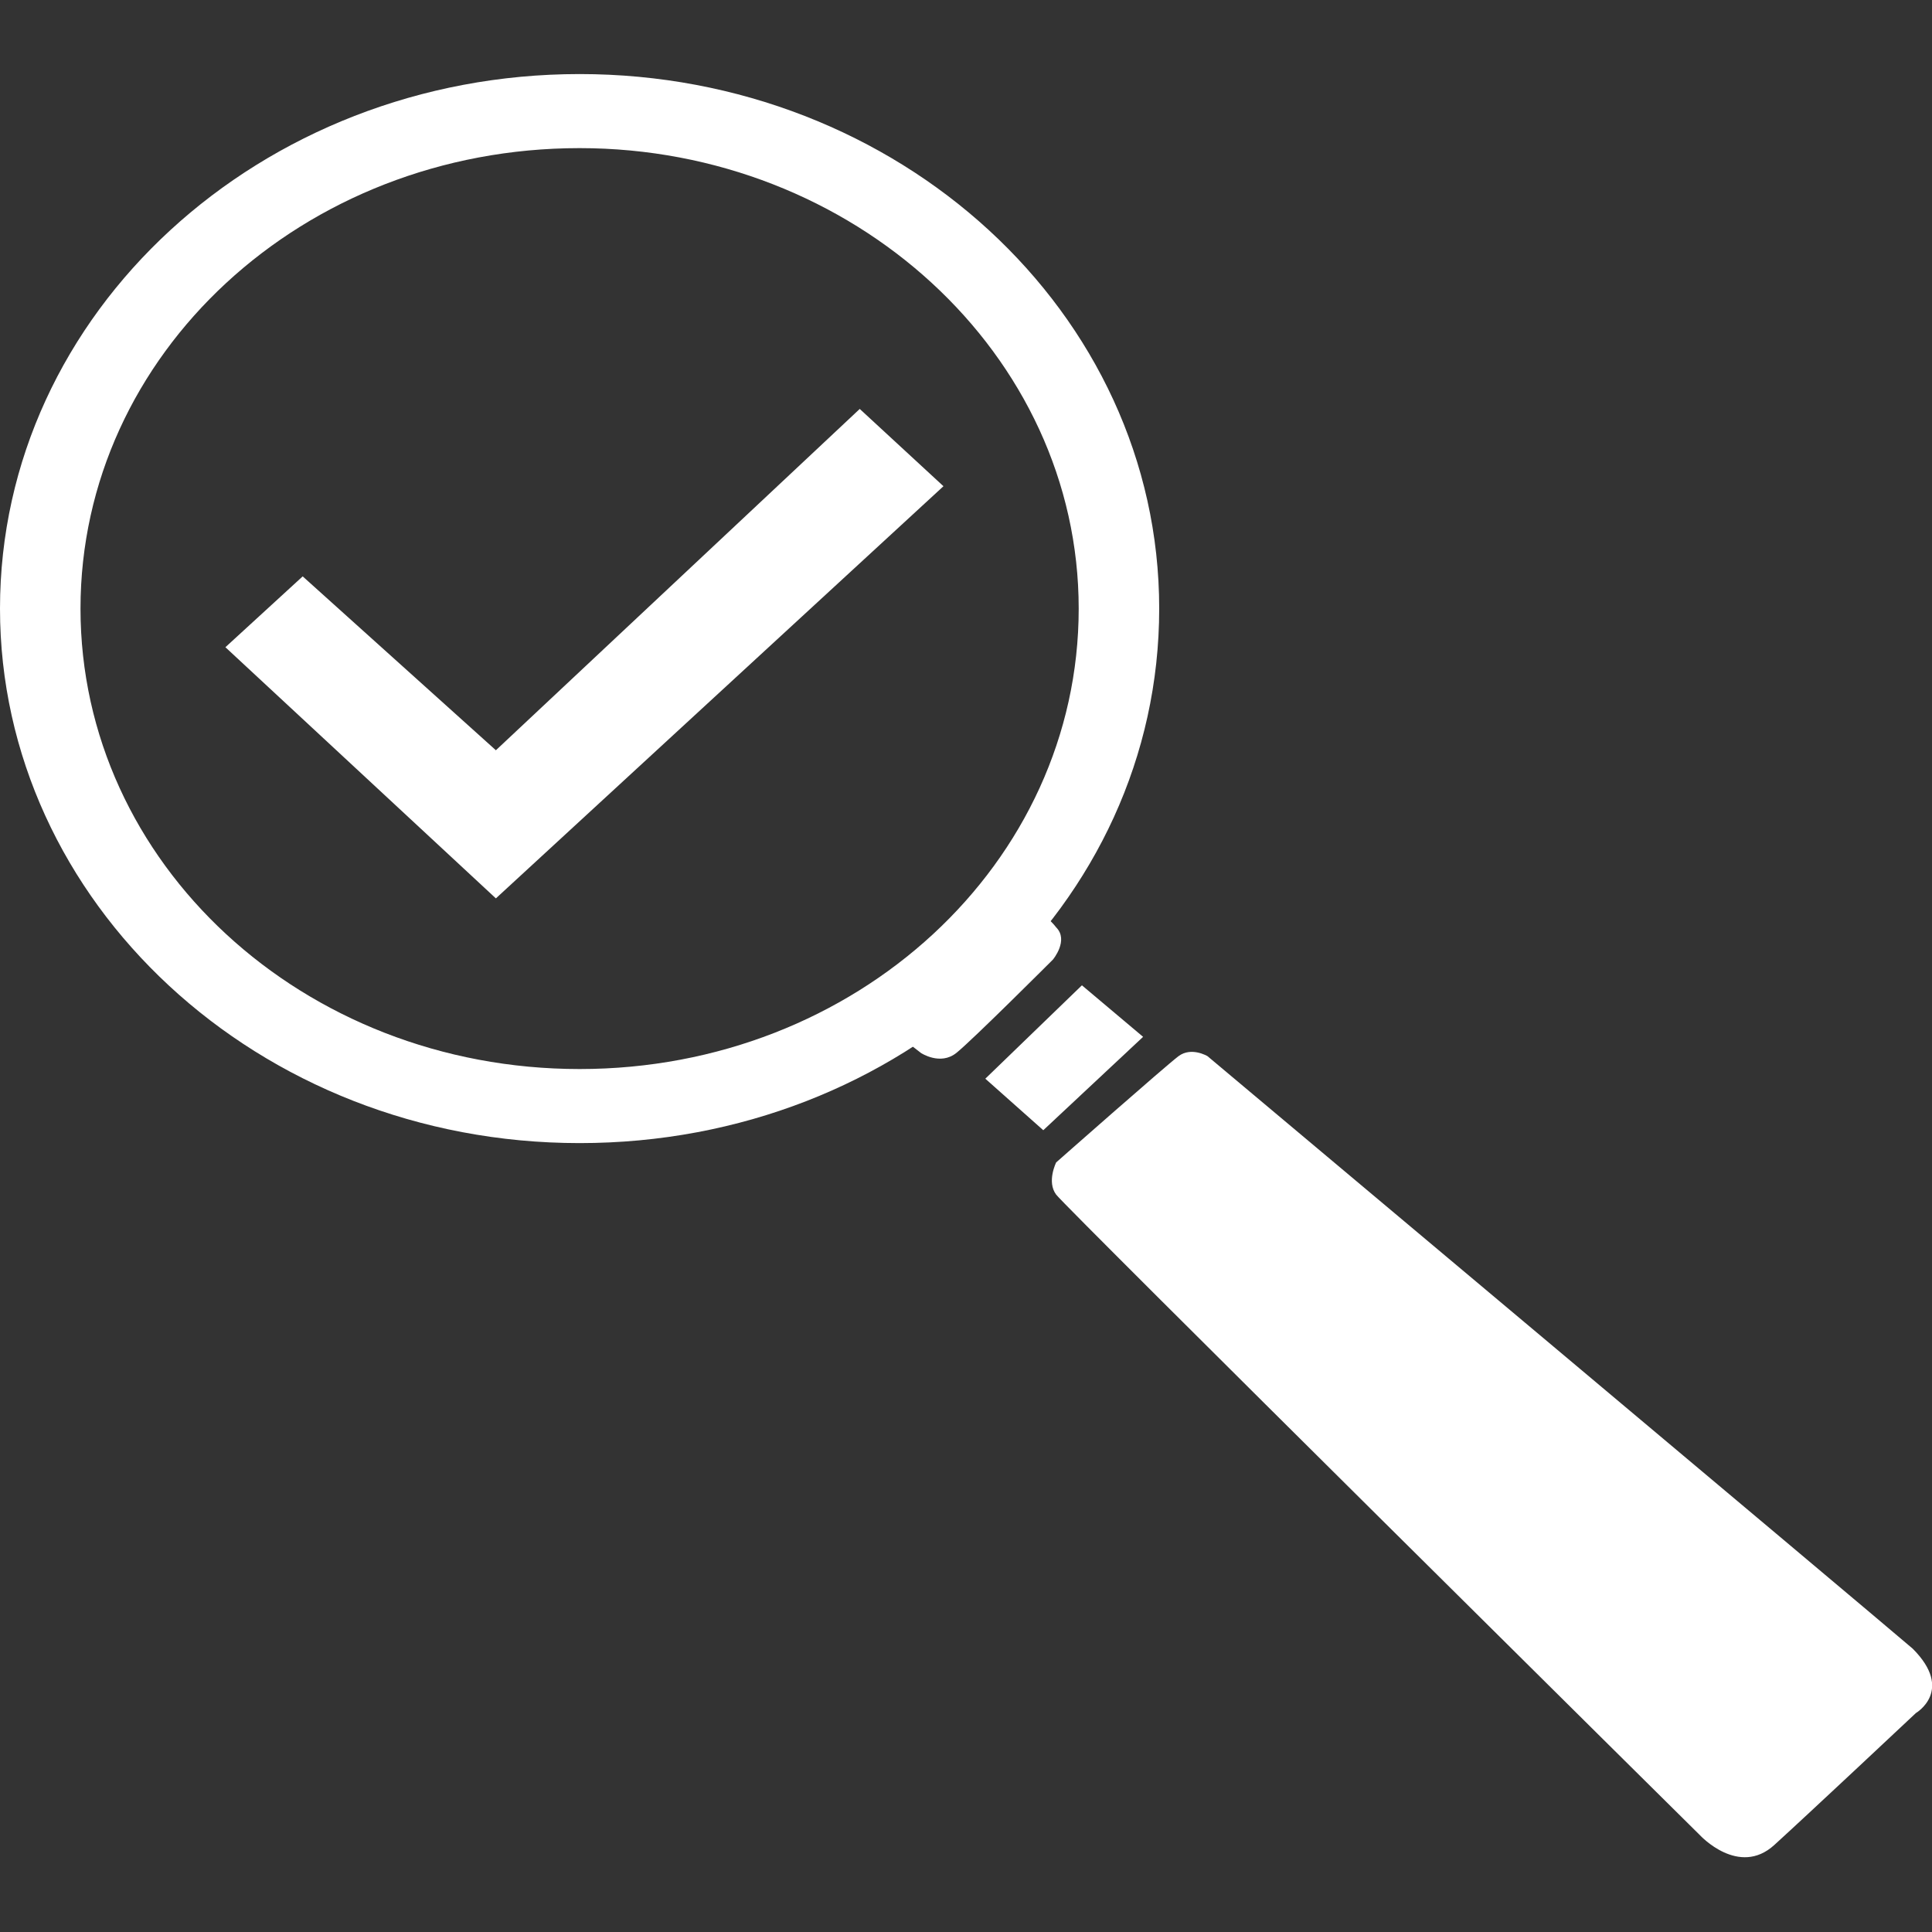
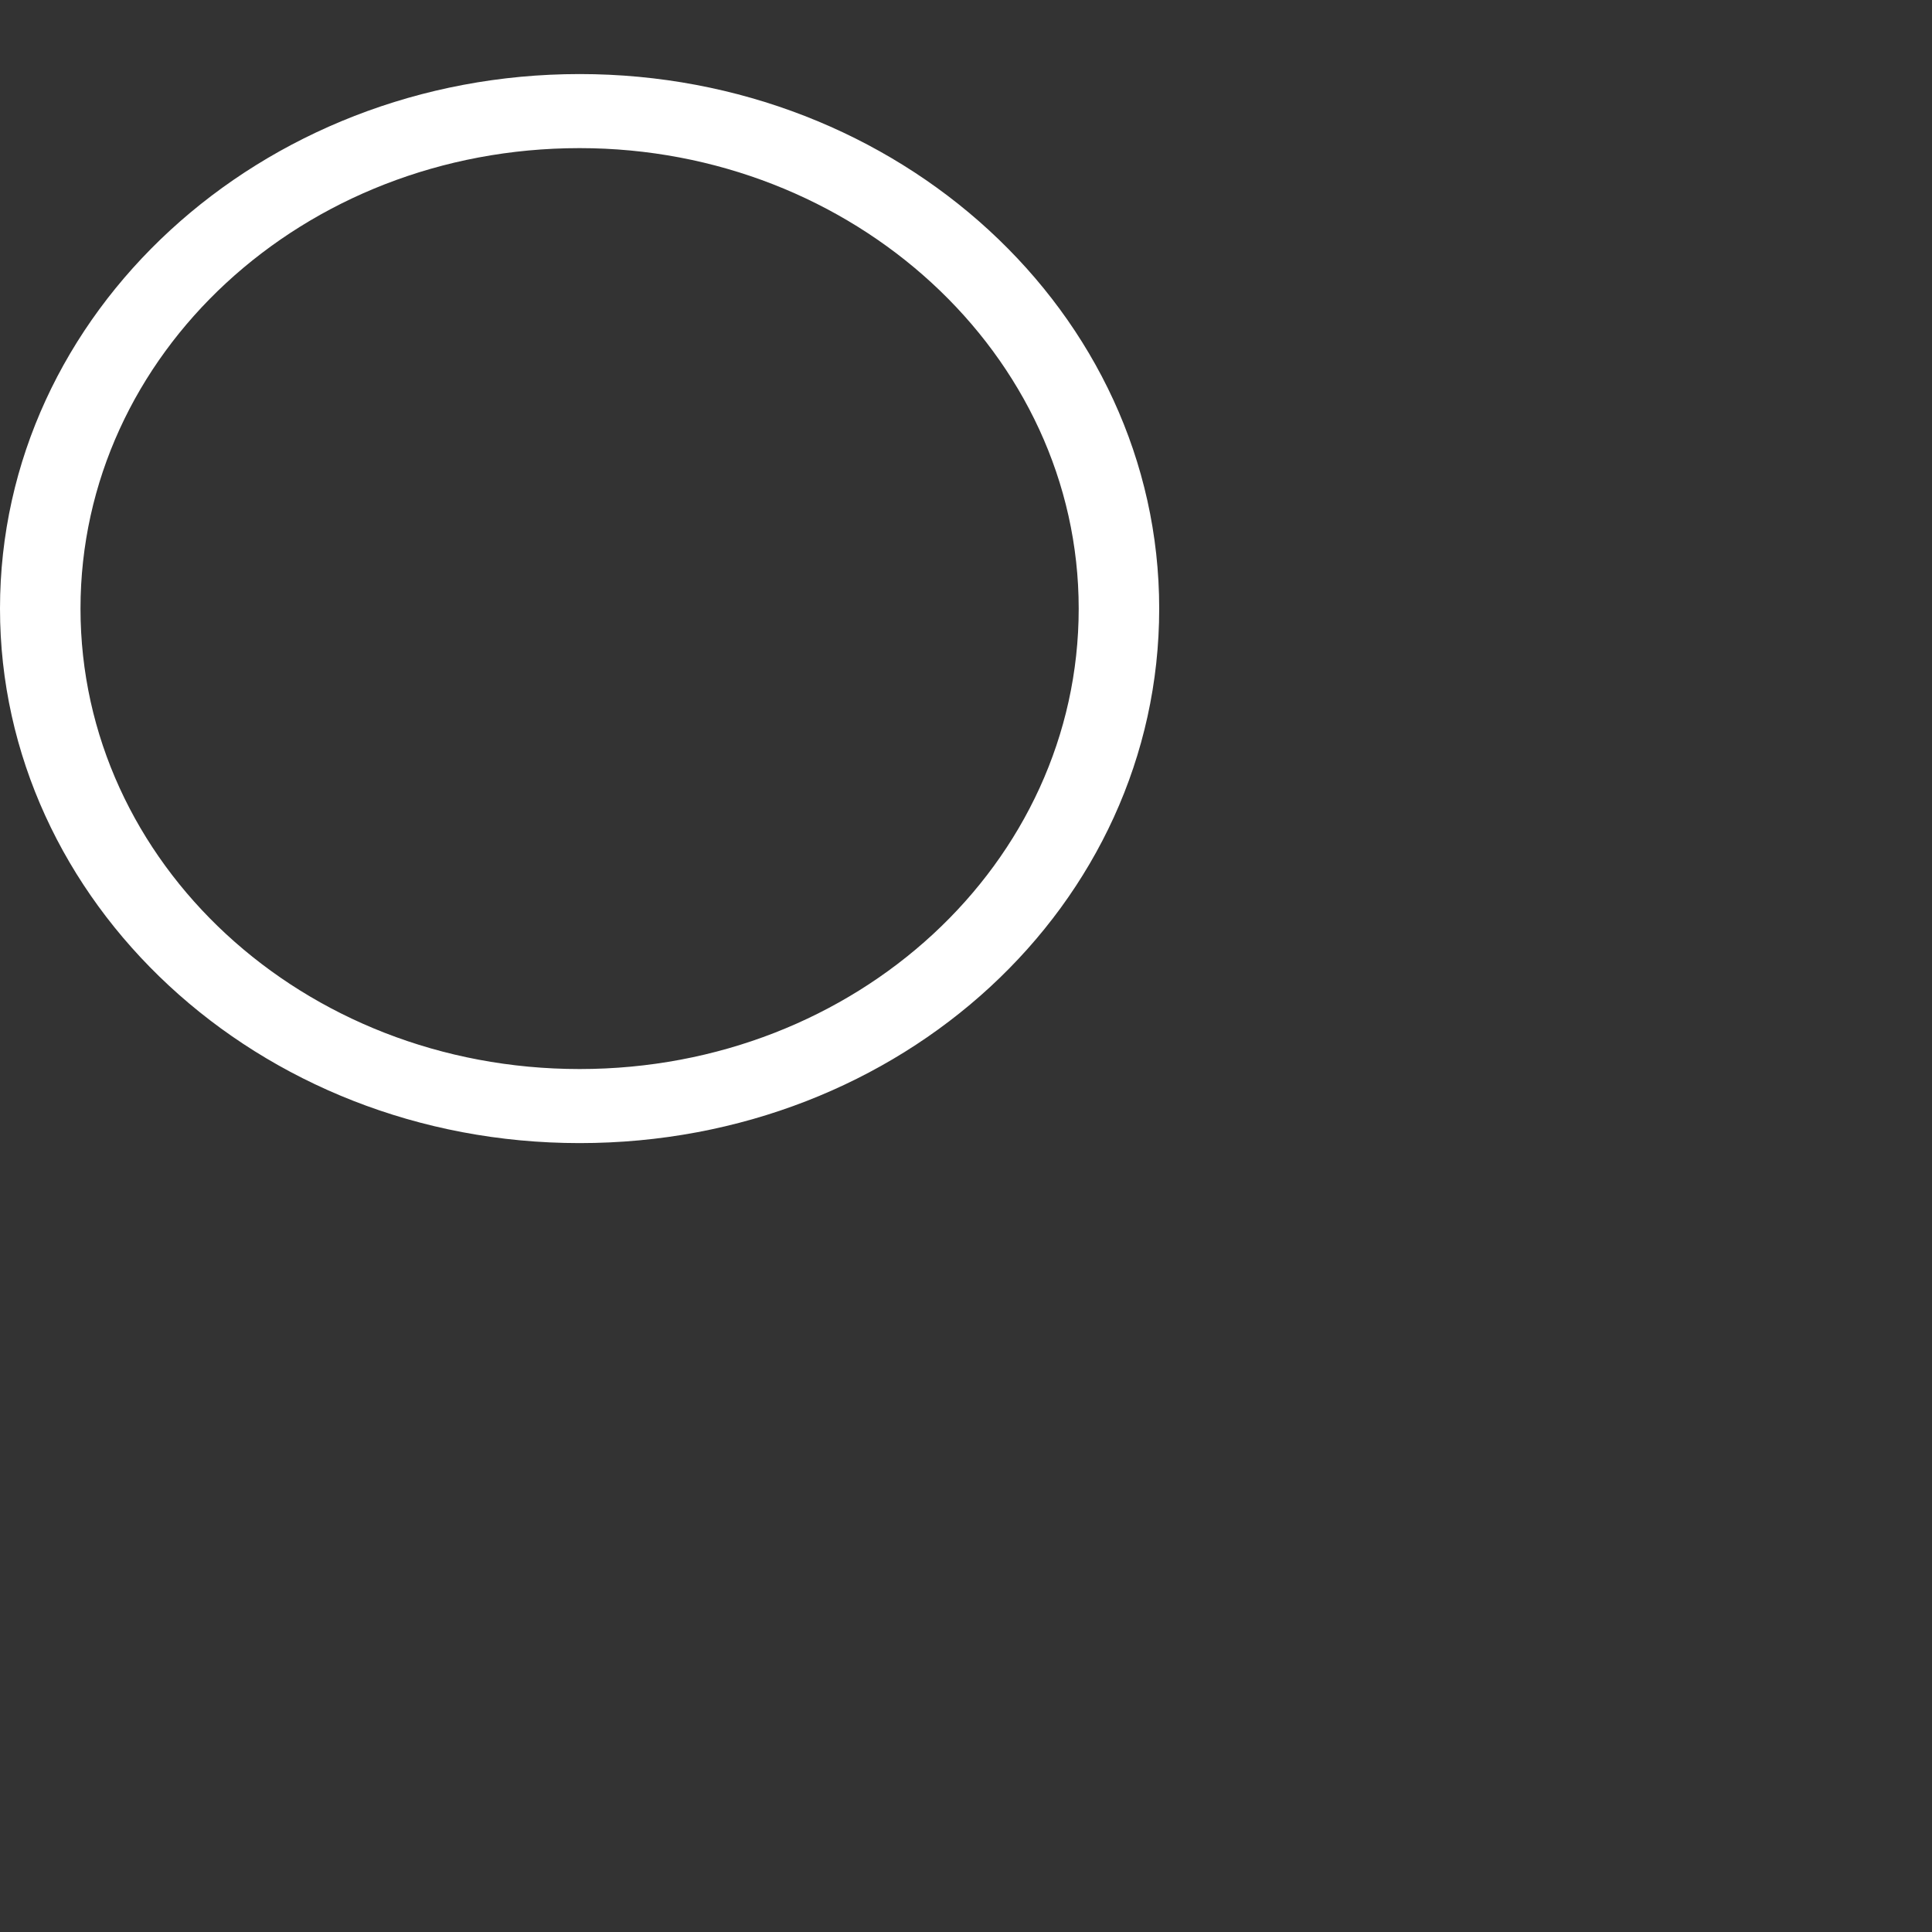
<svg xmlns="http://www.w3.org/2000/svg" version="1.0" id="Livello_1" x="0px" y="0px" viewBox="0 0 60 60" style="enable-background:new 0 0 60 60;" xml:space="preserve">
  <rect x="0" y="0" width="60" height="60" fill="#333333" stroke="none" />
  <style type="text/css">
	.st0{fill:#FFFFFF;}
</style>
  <g>
    <path class="st0" d="M33.5,18.9c0,7.9-6.9,14.3-15.5,14.3c-8.6,0-15.5-6.4-15.5-14.3S9.4,4.6,18,4.6C26.5,4.6,33.5,11,33.5,18.9    M0,18.9c0,9.1,8,16.6,18,16.6s18-7.4,18-16.6S27.9,2.3,18,2.3S0,9.7,0,18.9" />
-     <path class="st0" d="M32.8,36.1c0,0-0.3,0.6,0,1c0.3,0.4,20,19.9,20,19.9s1.2,1.3,2.3,0.3c1.1-1,4.4-4.1,4.4-4.1s1.2-0.7-0.1-2   C58,50,37.5,32.8,37.5,32.8s-0.5-0.3-0.9,0C36.2,33.1,32.8,36.1,32.8,36.1" />
-     <path class="st0" d="M27.7,32l0.9,0.7c0,0,0.6,0.4,1.1,0c0.5-0.4,3-2.9,3-2.9s0.5-0.6,0.1-1c-0.3-0.4-1.2-1-1.2-1L27.7,32z" />
-     <polygon class="st0" points="33.6,30.6 30.6,33.5 32.4,35.1 35.5,32.2  " />
-     <polygon class="st0" points="15.4,27.9 7,20.1 9.4,17.9 15.4,23.3 26.7,12.7 29.3,15.1  " />
  </g>
</svg>